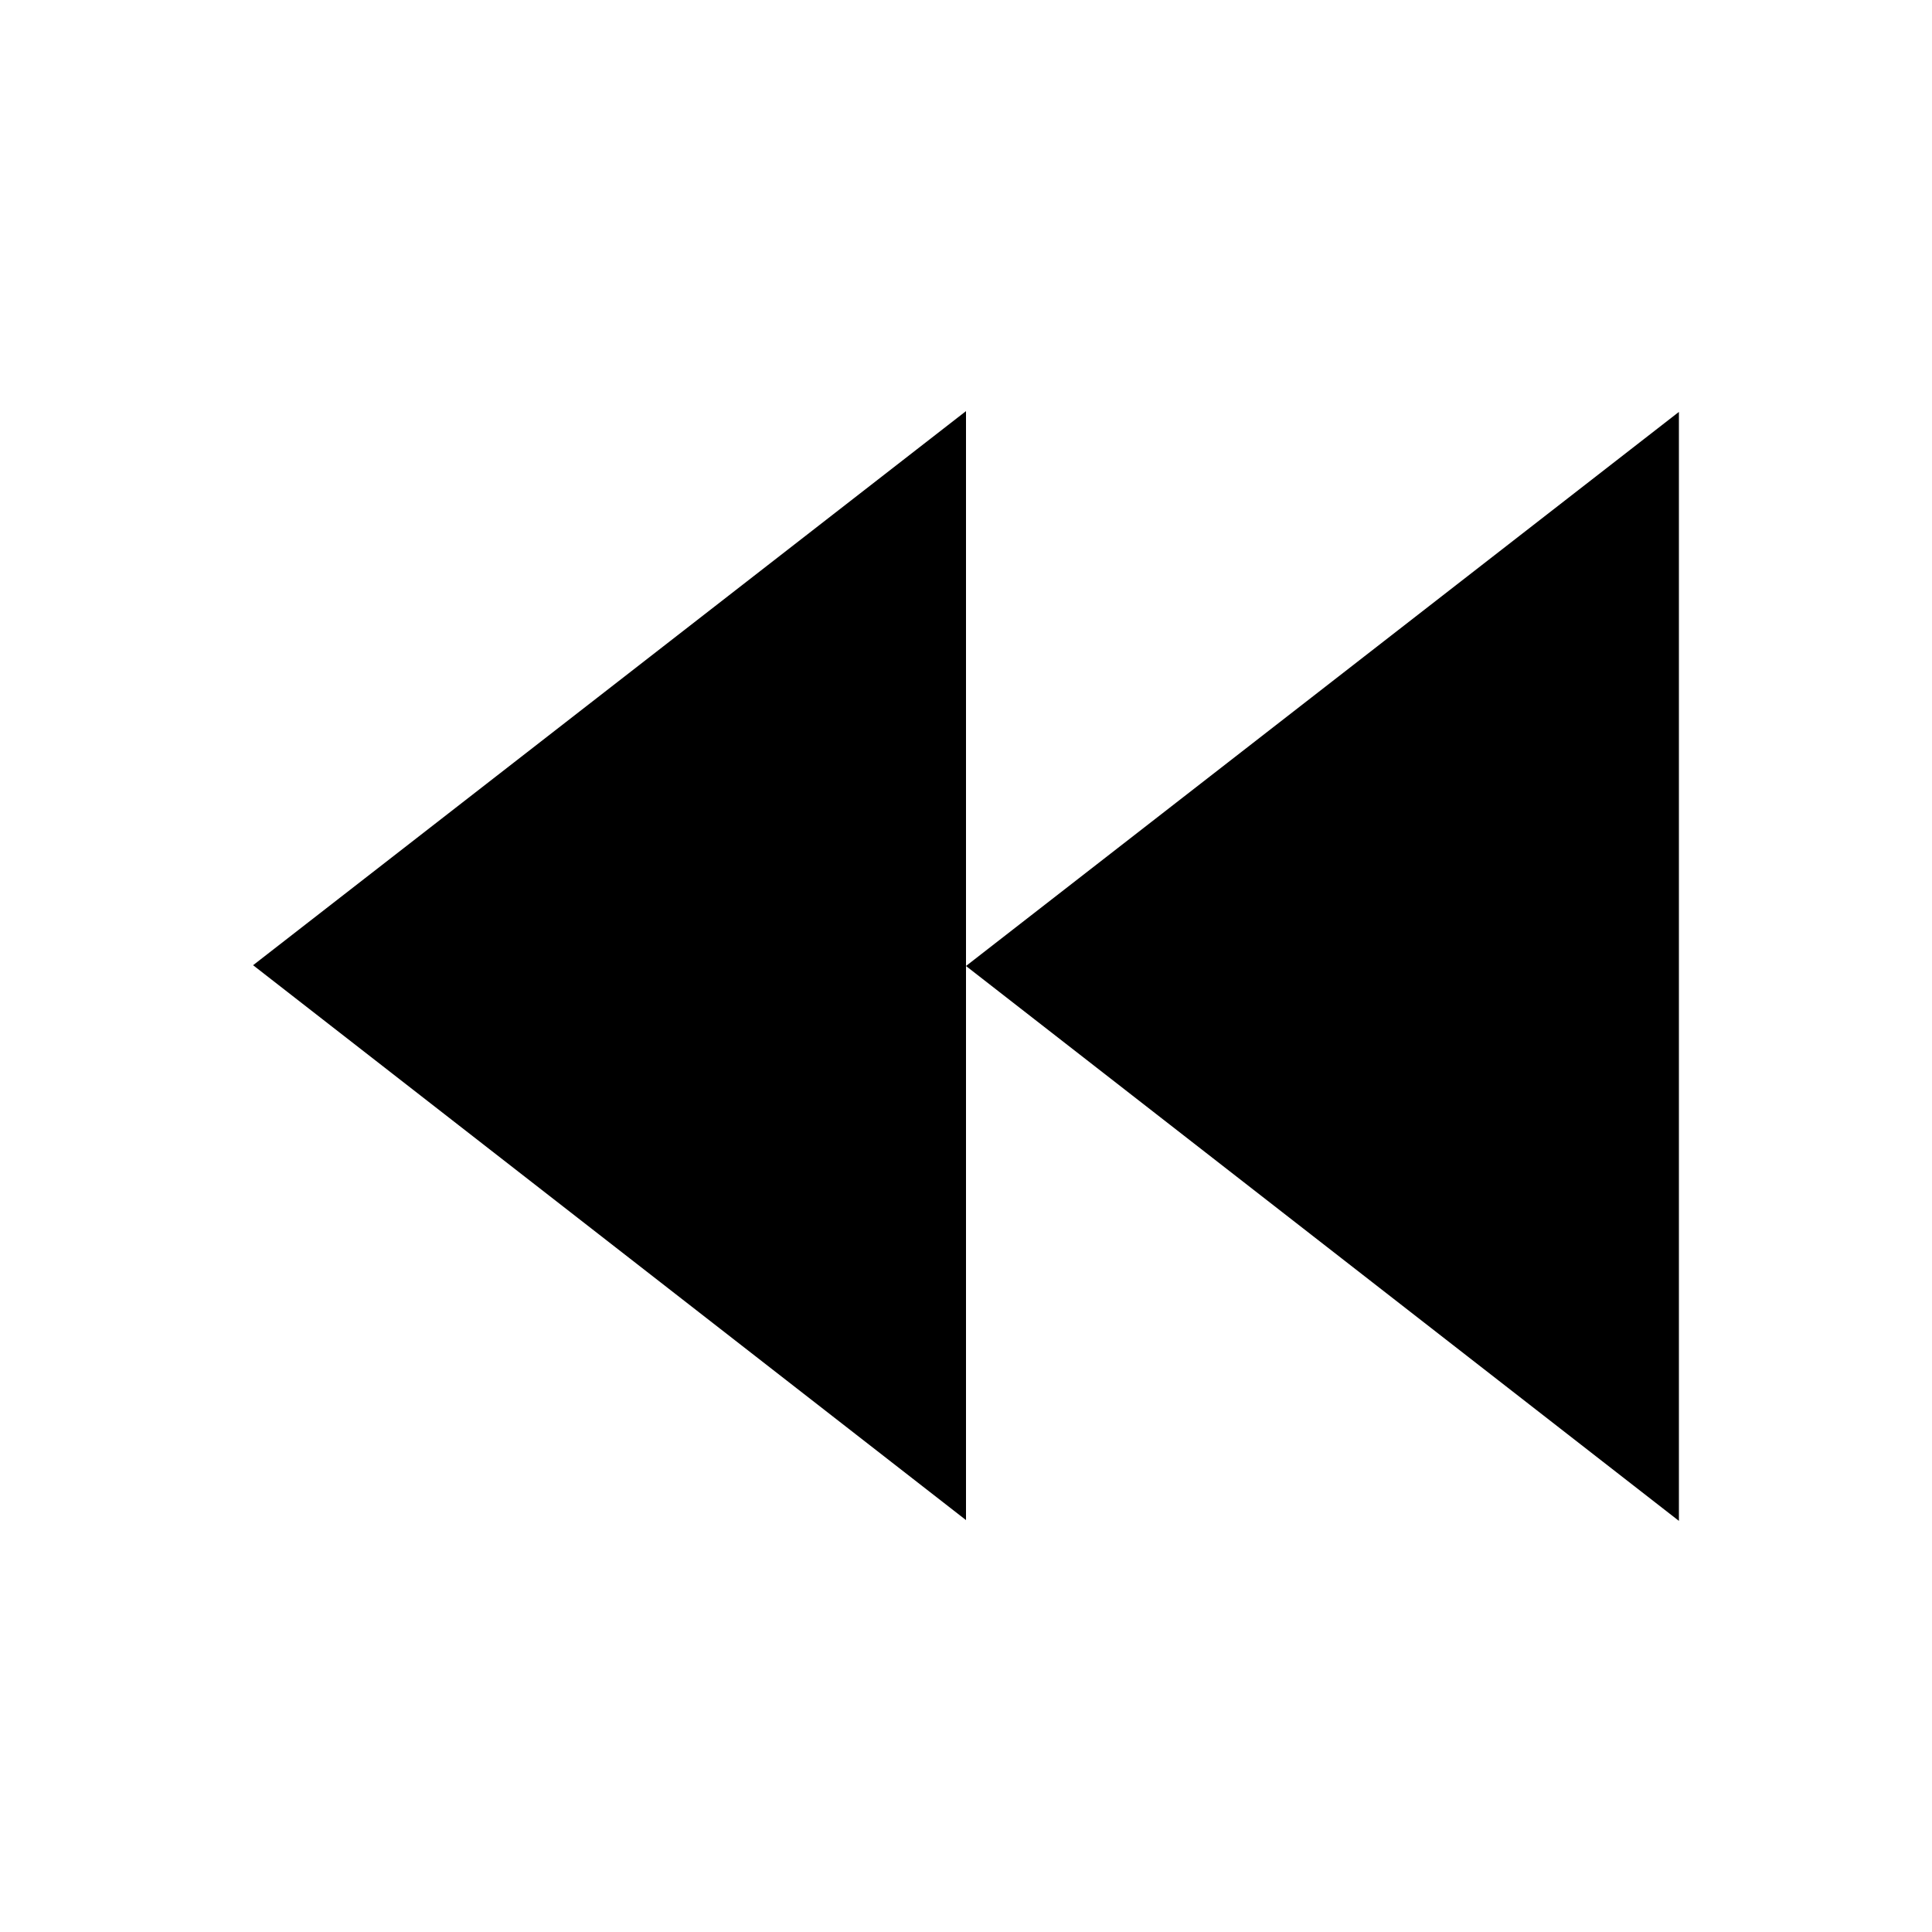
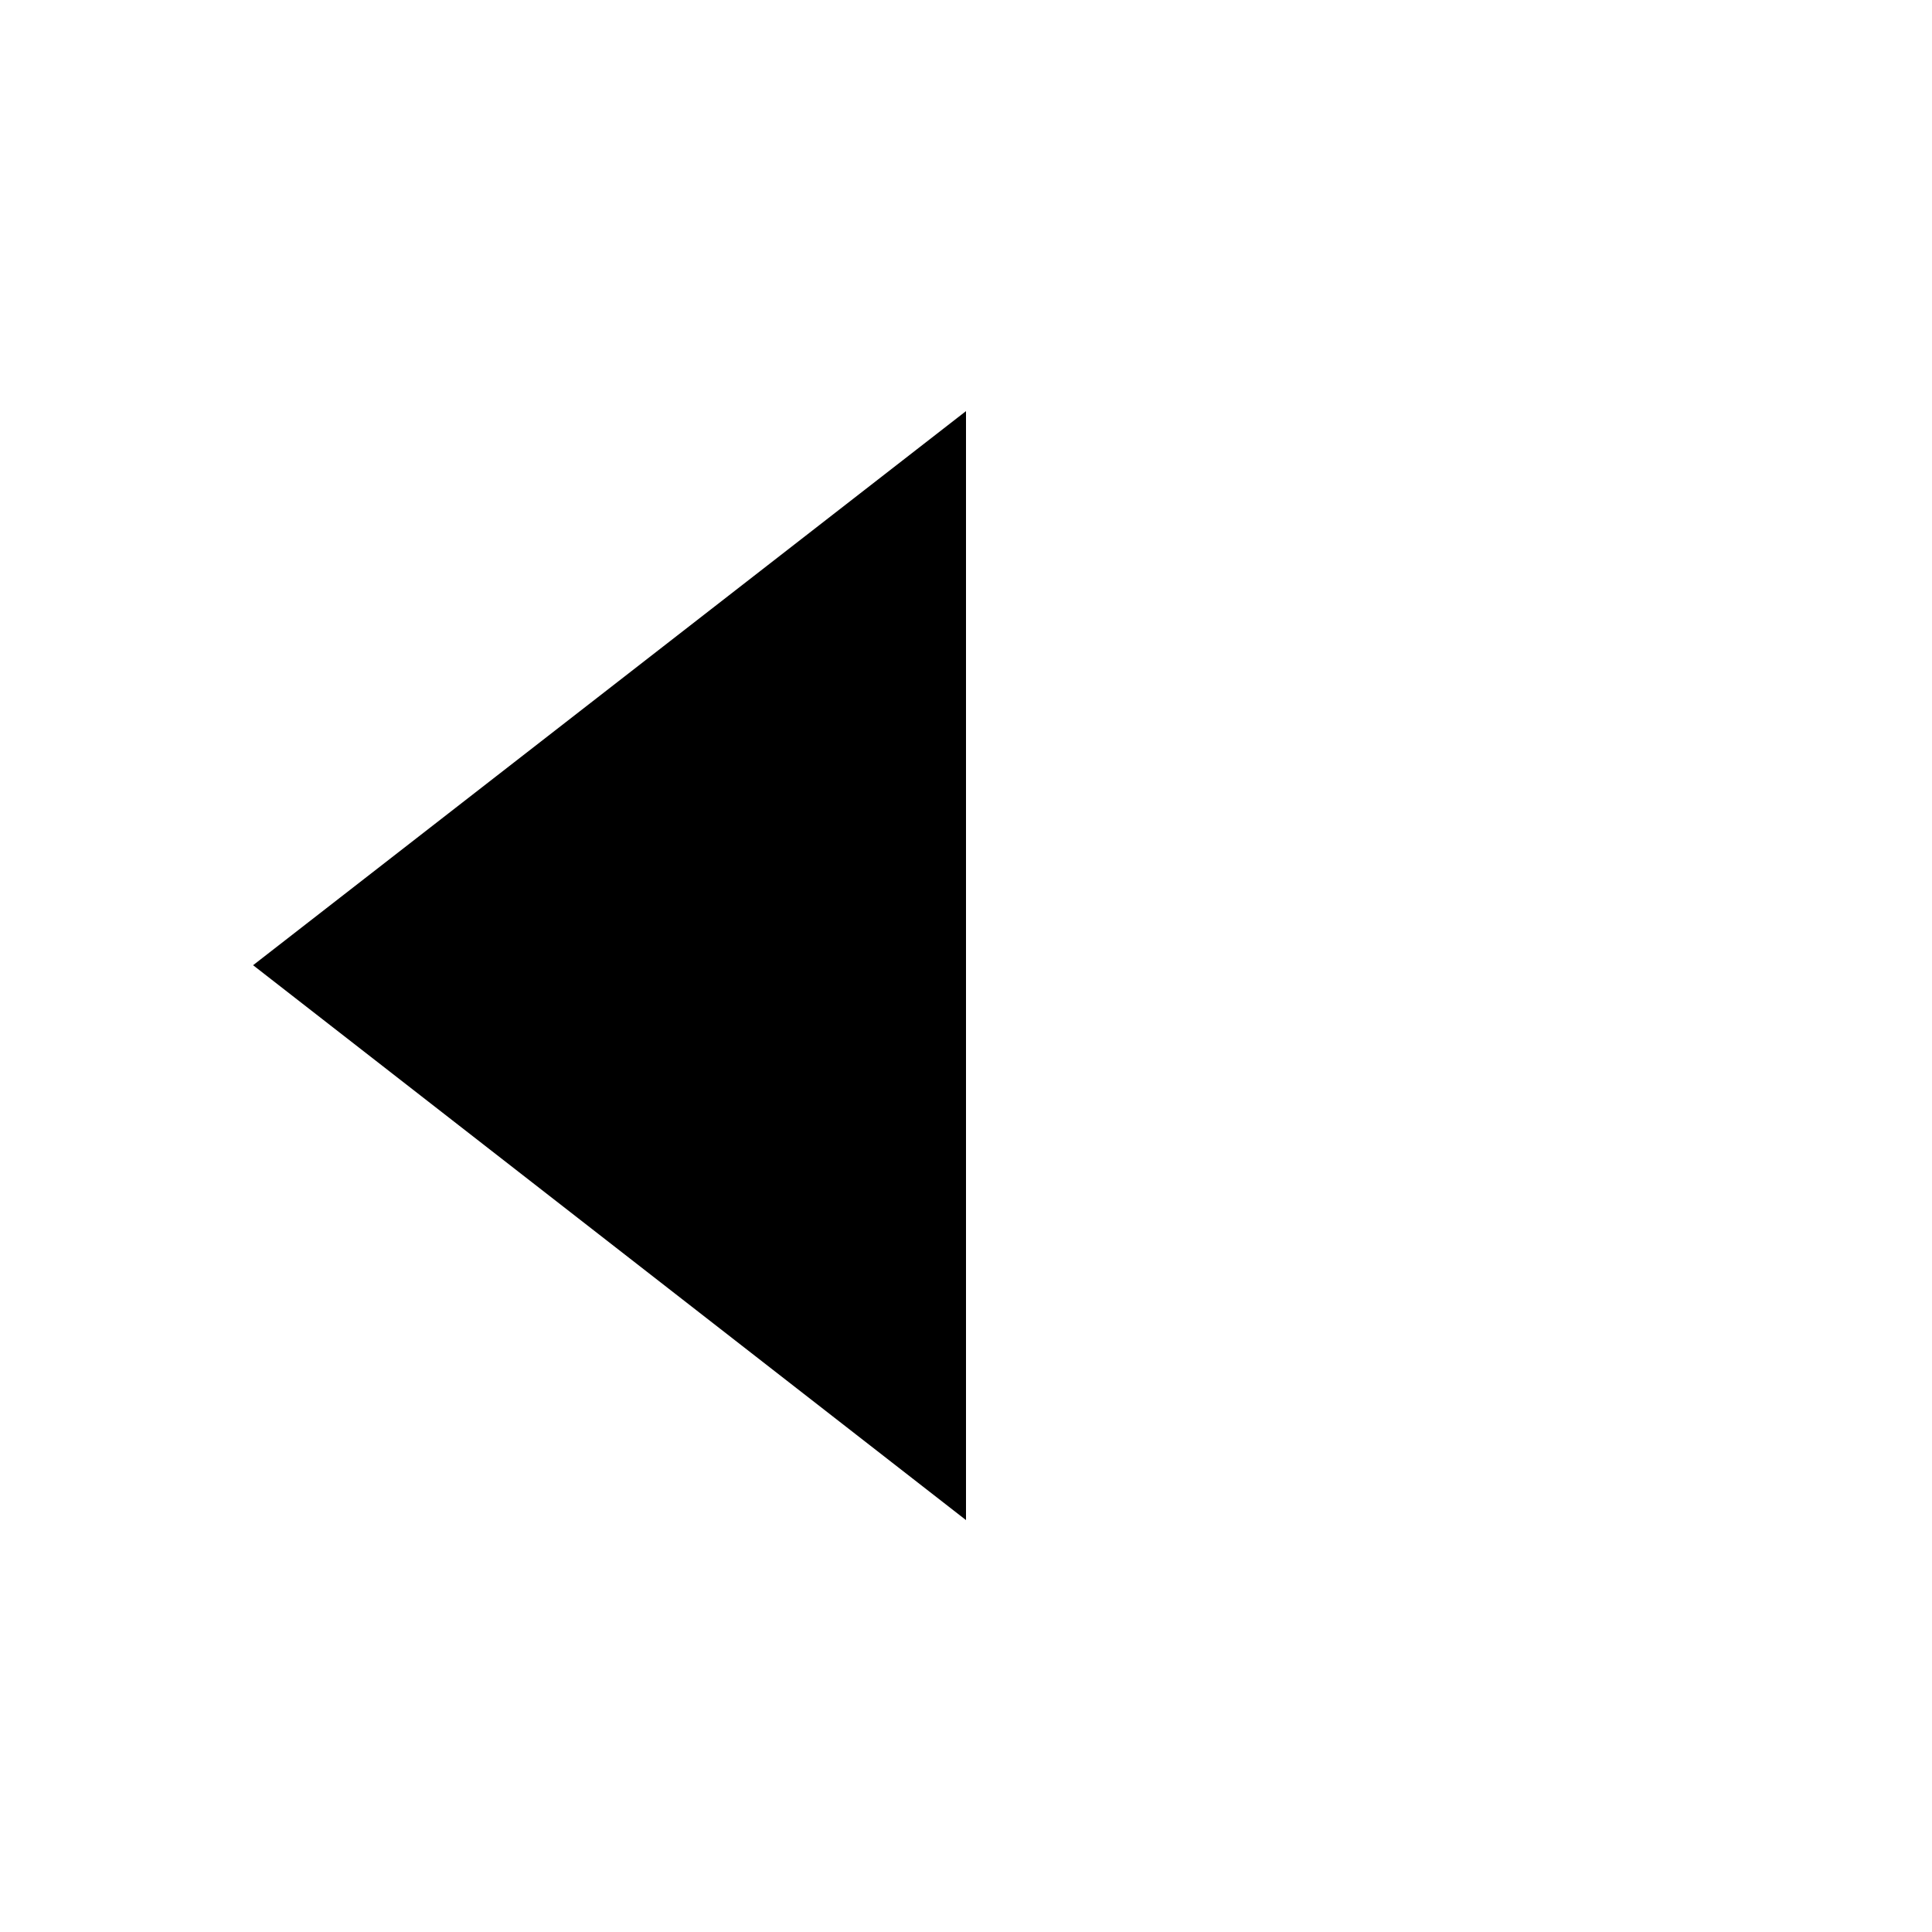
<svg xmlns="http://www.w3.org/2000/svg" fill="#000000" width="800px" height="800px" version="1.1" viewBox="144 144 512 512">
  <g>
-     <path d="m588.93 253.16v293.89l-188.93-147.05z" />
    <path d="m400 252.95v293.89l-188.93-147.05z" />
  </g>
</svg>